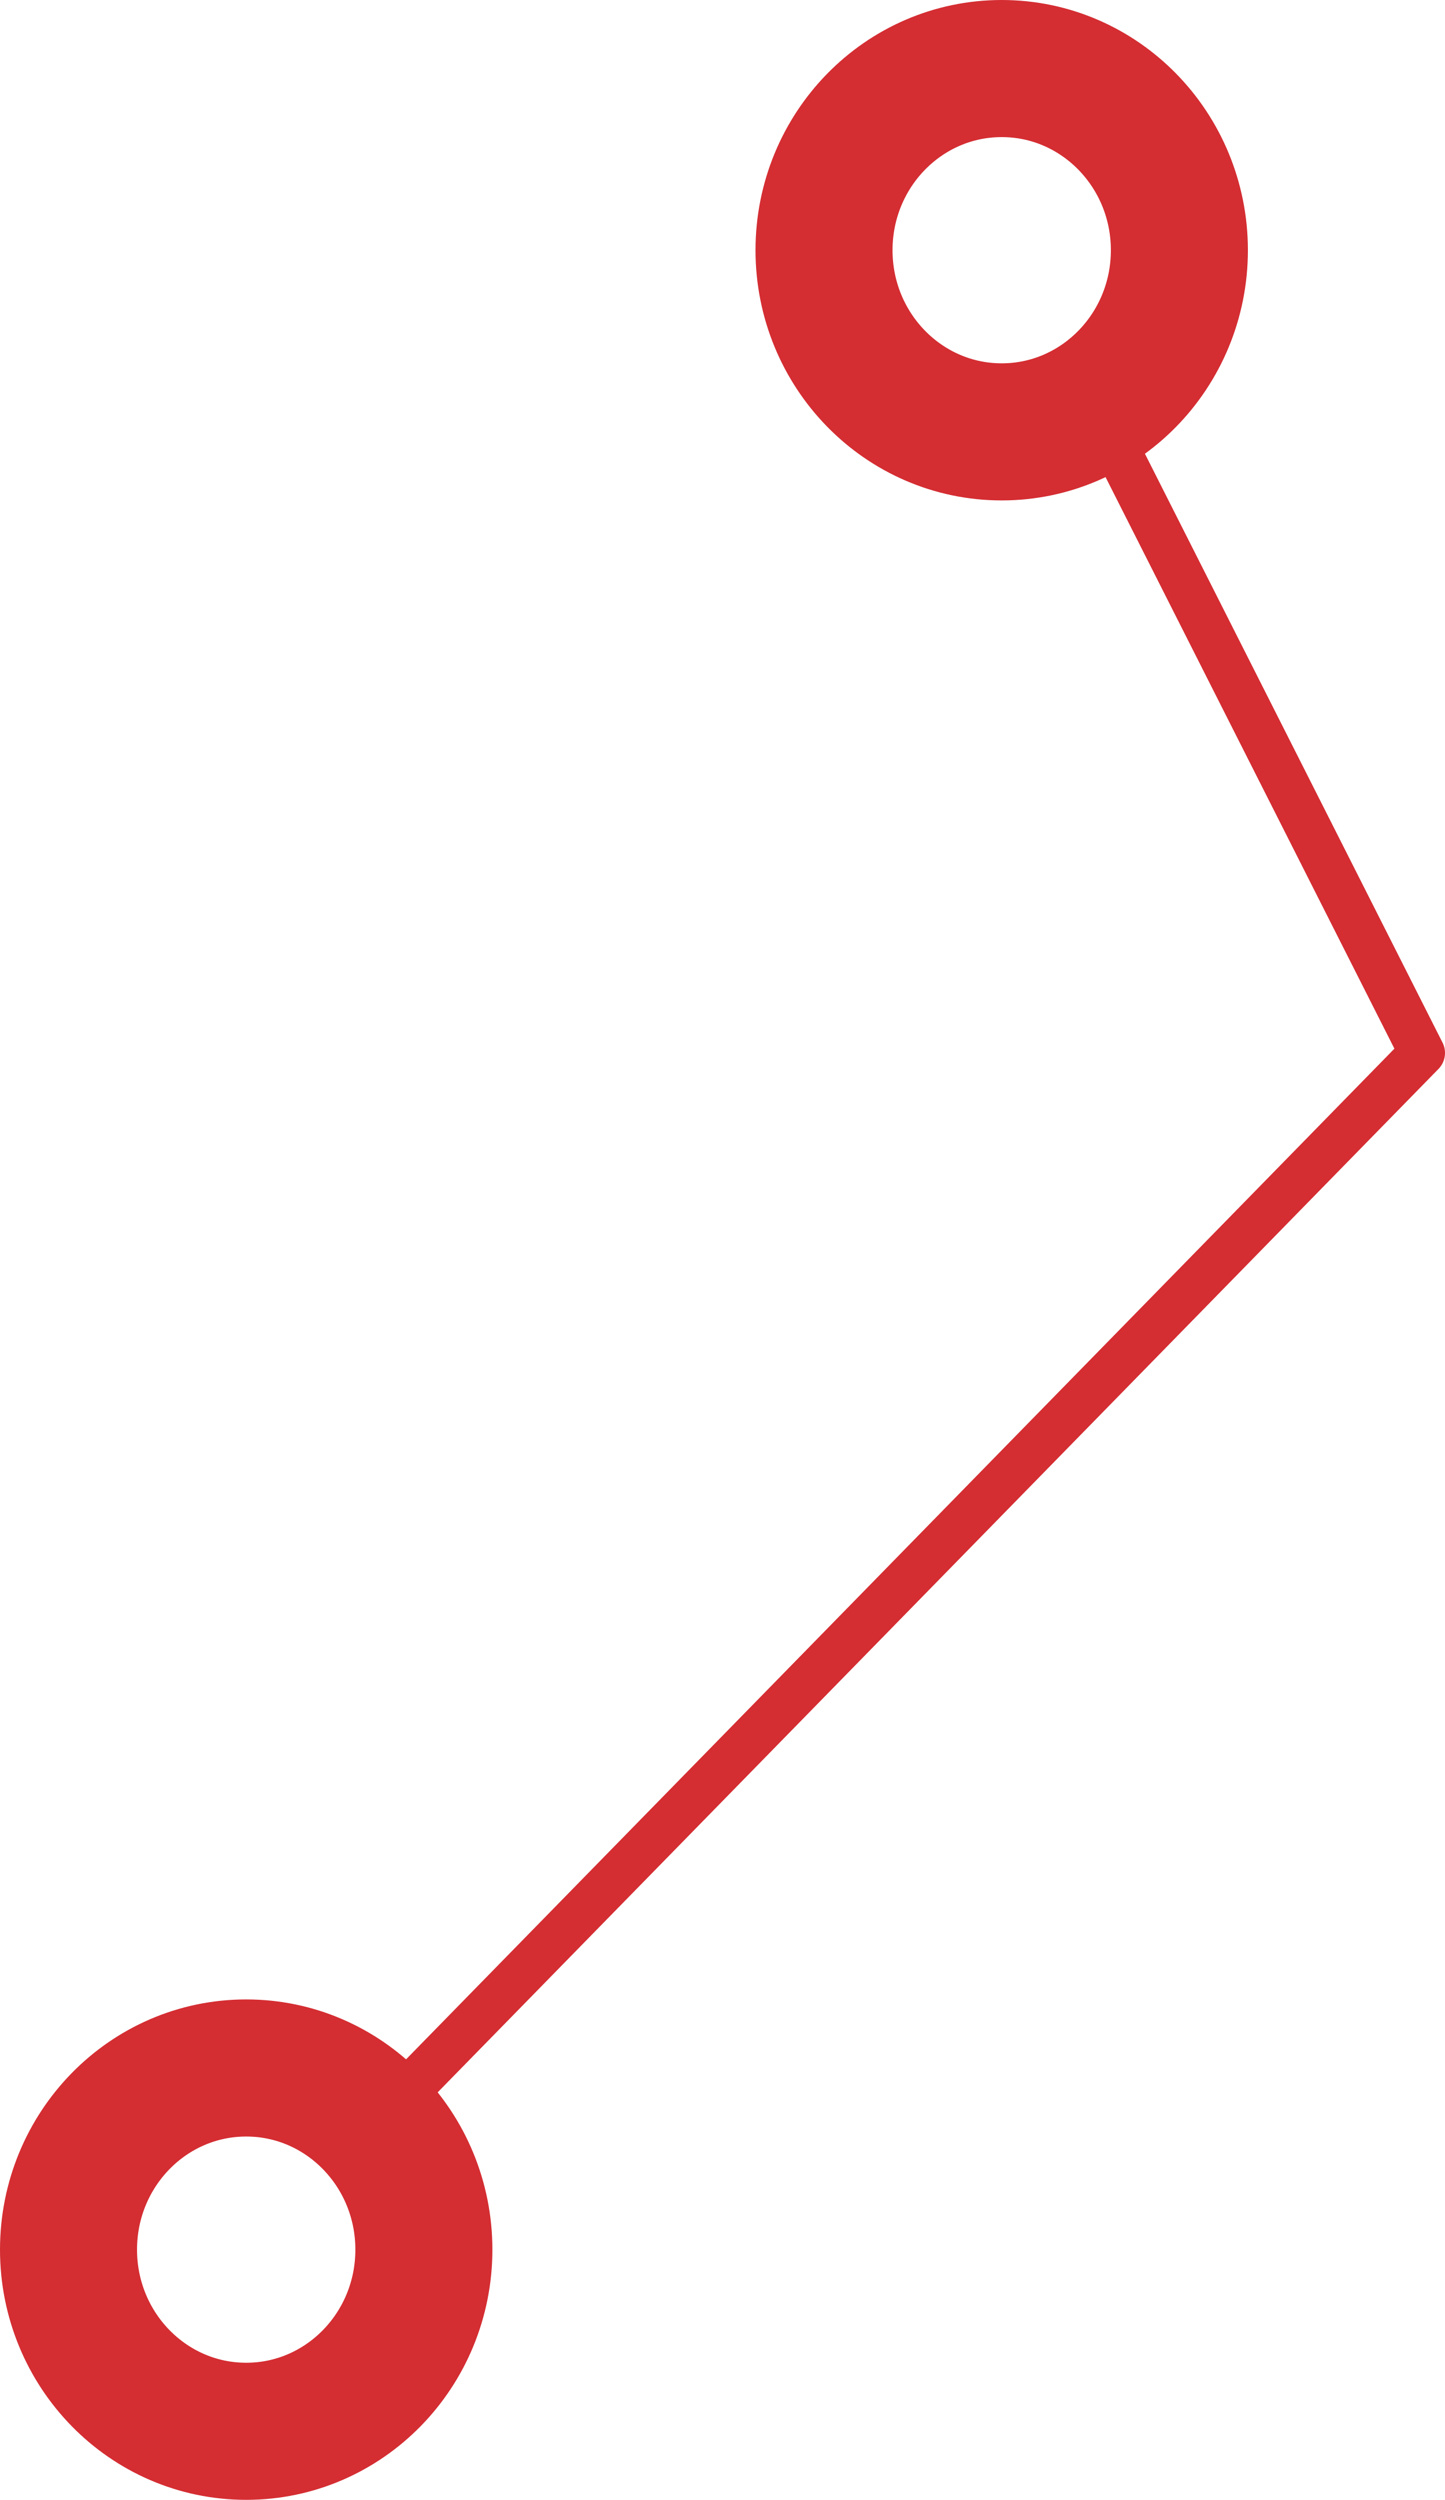
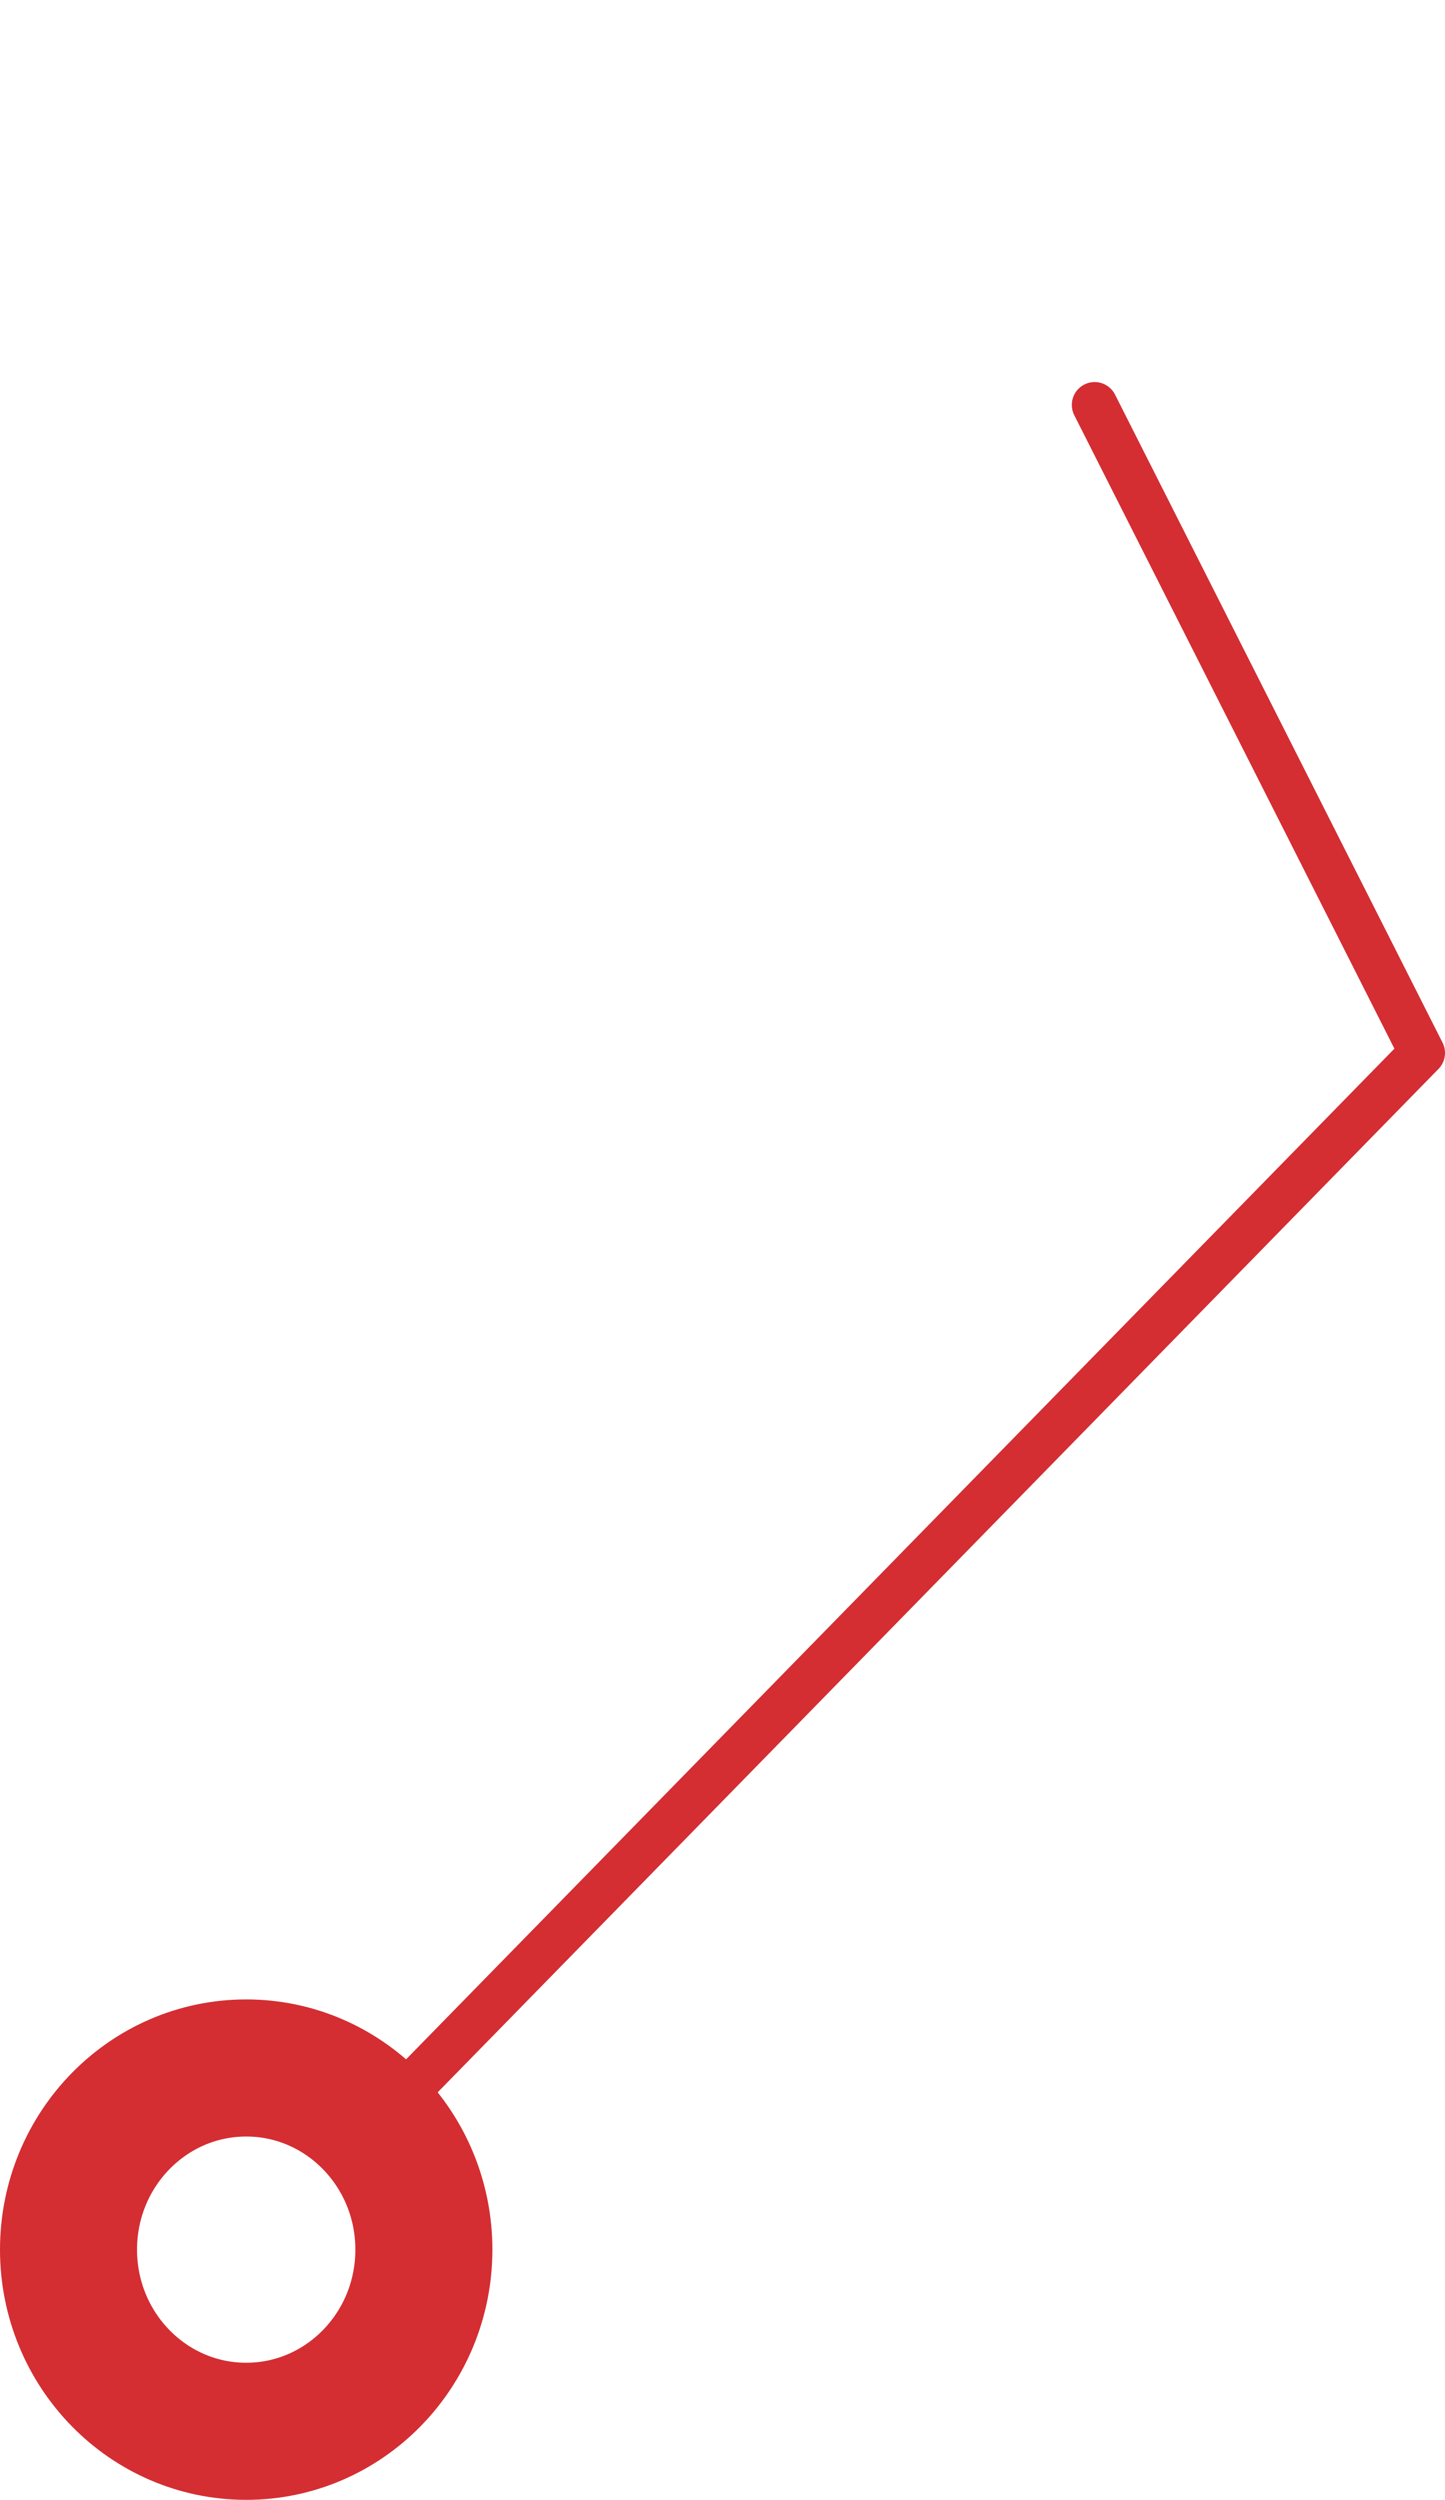
<svg xmlns="http://www.w3.org/2000/svg" viewBox="0 0 63.27 109.4">
  <defs>
    <style>.cls-1,.cls-2{fill:none;stroke:#d42d32;stroke-linecap:round;stroke-linejoin:round;}.cls-1{stroke-width:2px;}.cls-2{stroke-width:6px;}</style>
  </defs>
  <title>Ресурс 132</title>
  <g id="Слой_2" data-name="Слой 2">
    <g id="Слой_1-2" data-name="Слой 1">
      <polyline class="cls-1" points="16.47 92.89 62.27 46.08 47.93 17.72" />
-       <ellipse class="cls-2" cx="43.86" cy="10.95" rx="7.78" ry="7.95" />
      <ellipse class="cls-2" cx="10.78" cy="98.45" rx="7.78" ry="7.95" />
    </g>
  </g>
</svg>